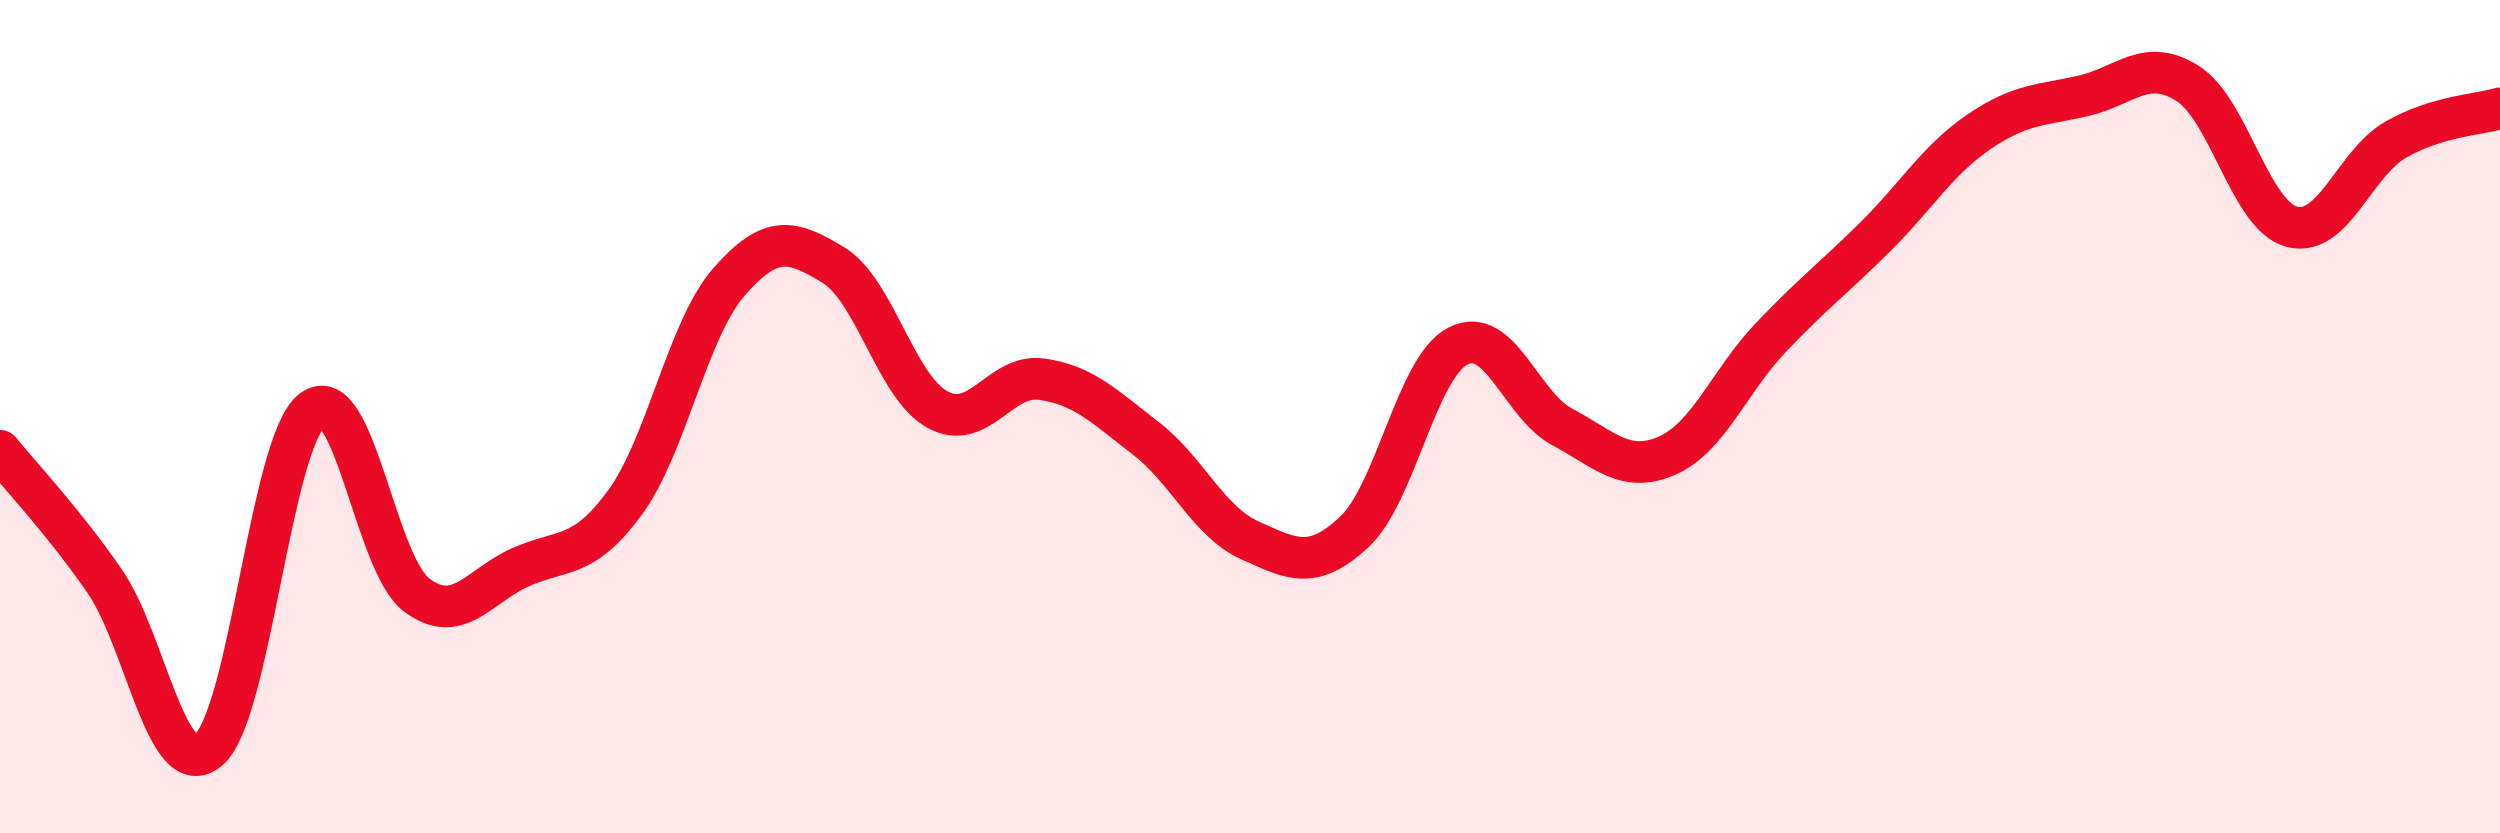
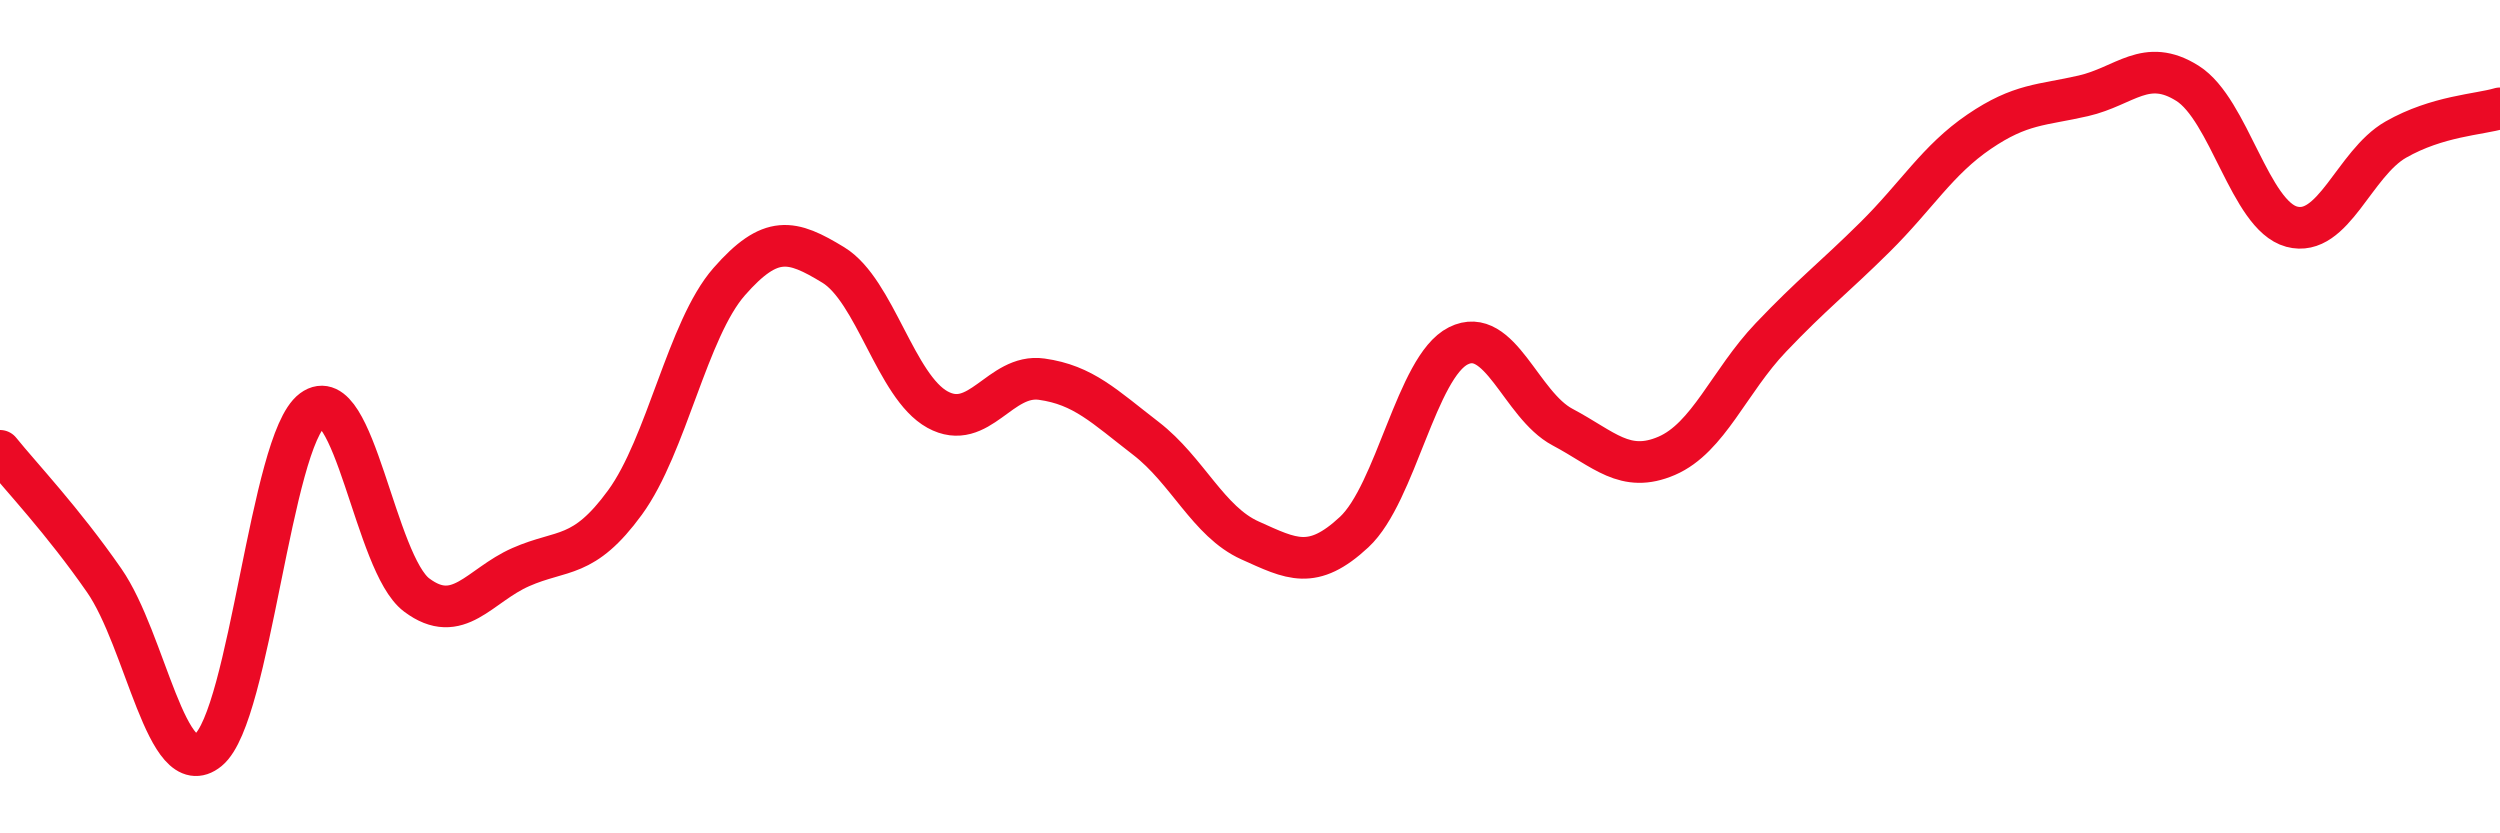
<svg xmlns="http://www.w3.org/2000/svg" width="60" height="20" viewBox="0 0 60 20">
-   <path d="M 0,10.82 C 0.5,11.44 1.5,12.49 2.5,13.93 C 3.5,15.37 4,18.82 5,18 C 6,17.18 6.5,10.58 7.5,9.84 C 8.5,9.1 9,13.53 10,14.28 C 11,15.03 11.5,14.05 12.5,13.61 C 13.5,13.17 14,13.43 15,12.06 C 16,10.69 16.5,7.9 17.5,6.76 C 18.5,5.62 19,5.75 20,6.36 C 21,6.97 21.5,9.28 22.5,9.83 C 23.5,10.38 24,8.96 25,9.1 C 26,9.24 26.5,9.75 27.5,10.52 C 28.5,11.29 29,12.52 30,12.97 C 31,13.42 31.5,13.7 32.5,12.77 C 33.5,11.84 34,8.8 35,8.3 C 36,7.8 36.5,9.72 37.5,10.25 C 38.5,10.78 39,11.37 40,10.94 C 41,10.51 41.5,9.15 42.5,8.1 C 43.5,7.05 44,6.68 45,5.69 C 46,4.7 46.5,3.84 47.5,3.16 C 48.5,2.48 49,2.53 50,2.3 C 51,2.07 51.5,1.37 52.5,2 C 53.5,2.63 54,5.17 55,5.44 C 56,5.71 56.5,3.92 57.5,3.35 C 58.5,2.78 59.5,2.75 60,2.6L60 20L0 20Z" fill="#EB0A25" opacity="0.1" stroke-linecap="round" stroke-linejoin="round" />
  <path d="M 0,10.82 C 0.5,11.44 1.5,12.49 2.5,13.93 C 3.5,15.37 4,18.82 5,18 C 6,17.18 6.5,10.58 7.5,9.84 C 8.5,9.1 9,13.53 10,14.28 C 11,15.03 11.5,14.05 12.5,13.61 C 13.5,13.17 14,13.43 15,12.06 C 16,10.69 16.5,7.9 17.5,6.76 C 18.5,5.62 19,5.75 20,6.36 C 21,6.97 21.5,9.28 22.5,9.83 C 23.5,10.38 24,8.96 25,9.1 C 26,9.24 26.5,9.75 27.5,10.52 C 28.5,11.29 29,12.52 30,12.97 C 31,13.42 31.5,13.7 32.5,12.77 C 33.5,11.84 34,8.8 35,8.3 C 36,7.8 36.5,9.72 37.5,10.25 C 38.5,10.78 39,11.37 40,10.94 C 41,10.51 41.5,9.15 42.5,8.1 C 43.5,7.05 44,6.68 45,5.69 C 46,4.7 46.5,3.84 47.5,3.16 C 48.5,2.48 49,2.53 50,2.3 C 51,2.07 51.5,1.37 52.5,2 C 53.5,2.63 54,5.17 55,5.44 C 56,5.71 56.5,3.92 57.5,3.35 C 58.5,2.78 59.5,2.75 60,2.6" stroke="#EB0A25" stroke-width="1" fill="none" stroke-linecap="round" stroke-linejoin="round" />
</svg>